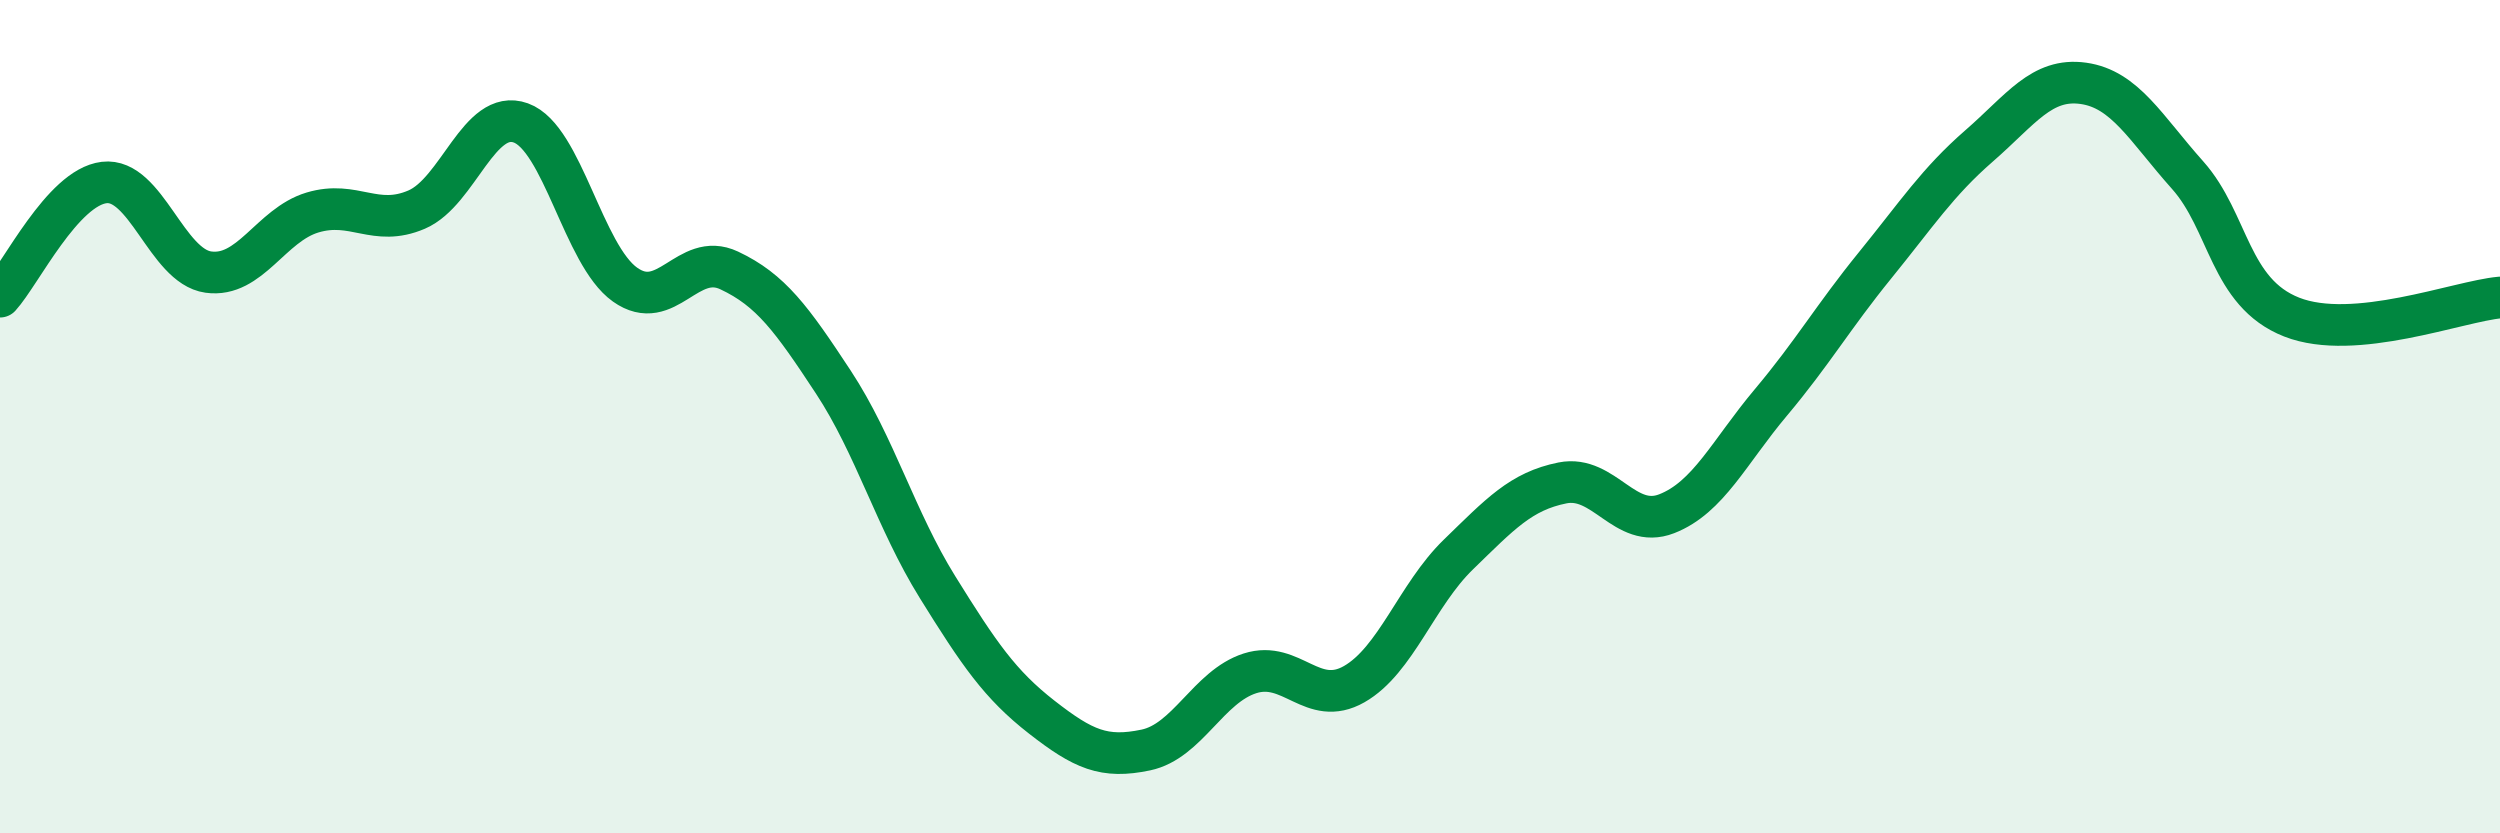
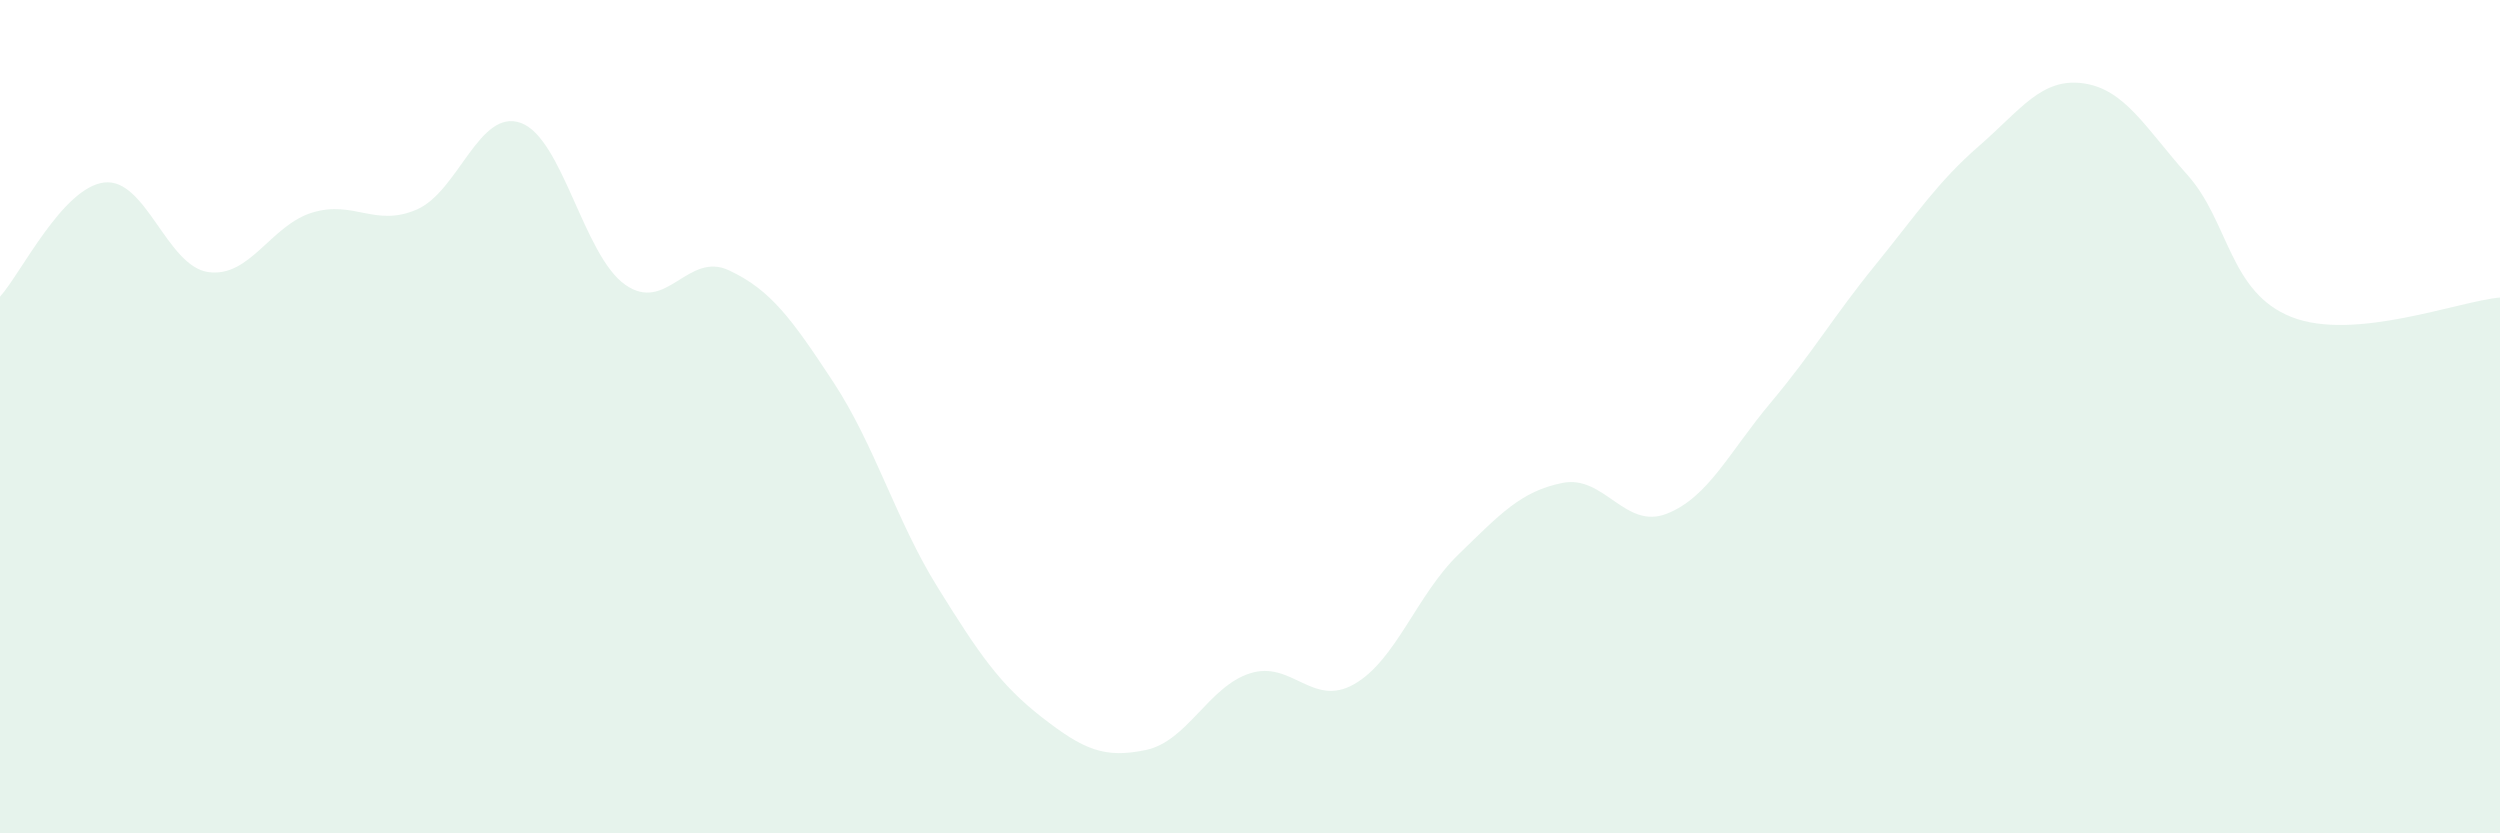
<svg xmlns="http://www.w3.org/2000/svg" width="60" height="20" viewBox="0 0 60 20">
  <path d="M 0,7.12 C 0.5,6.57 1.5,4.5 2.5,4.38 C 3.5,4.26 4,6.39 5,6.53 C 6,6.67 6.5,5.4 7.5,5.1 C 8.5,4.8 9,5.46 10,5.03 C 11,4.6 11.5,2.59 12.5,2.95 C 13.5,3.31 14,6.12 15,6.83 C 16,7.54 16.5,6.02 17.5,6.49 C 18.5,6.96 19,7.65 20,9.17 C 21,10.69 21.5,12.48 22.5,14.09 C 23.5,15.7 24,16.43 25,17.21 C 26,17.99 26.5,18.21 27.5,18 C 28.5,17.79 29,16.48 30,16.16 C 31,15.84 31.5,16.99 32.5,16.42 C 33.5,15.85 34,14.28 35,13.31 C 36,12.34 36.5,11.79 37.5,11.59 C 38.5,11.39 39,12.72 40,12.33 C 41,11.94 41.5,10.85 42.5,9.66 C 43.5,8.47 44,7.6 45,6.37 C 46,5.14 46.5,4.37 47.5,3.5 C 48.5,2.63 49,1.86 50,2 C 51,2.14 51.5,3.08 52.5,4.2 C 53.5,5.32 53.5,7.02 55,7.61 C 56.5,8.2 59,7.23 60,7.14L60 20L0 20Z" fill="#008740" opacity="0.1" stroke-linecap="round" stroke-linejoin="round" />
-   <path d="M 0,7.12 C 0.5,6.57 1.5,4.5 2.5,4.38 C 3.5,4.26 4,6.39 5,6.53 C 6,6.67 6.5,5.4 7.5,5.1 C 8.5,4.8 9,5.46 10,5.03 C 11,4.6 11.5,2.59 12.5,2.95 C 13.5,3.31 14,6.12 15,6.83 C 16,7.54 16.5,6.02 17.5,6.49 C 18.5,6.96 19,7.65 20,9.17 C 21,10.69 21.5,12.48 22.5,14.09 C 23.5,15.7 24,16.43 25,17.21 C 26,17.99 26.5,18.21 27.5,18 C 28.5,17.79 29,16.48 30,16.16 C 31,15.84 31.5,16.99 32.5,16.42 C 33.5,15.85 34,14.28 35,13.31 C 36,12.34 36.5,11.79 37.5,11.59 C 38.5,11.39 39,12.72 40,12.33 C 41,11.94 41.5,10.85 42.5,9.66 C 43.5,8.47 44,7.6 45,6.37 C 46,5.14 46.5,4.37 47.5,3.5 C 48.5,2.63 49,1.86 50,2 C 51,2.14 51.5,3.08 52.5,4.2 C 53.5,5.32 53.5,7.02 55,7.61 C 56.5,8.2 59,7.23 60,7.14" stroke="#008740" stroke-width="1" fill="none" stroke-linecap="round" stroke-linejoin="round" />
</svg>